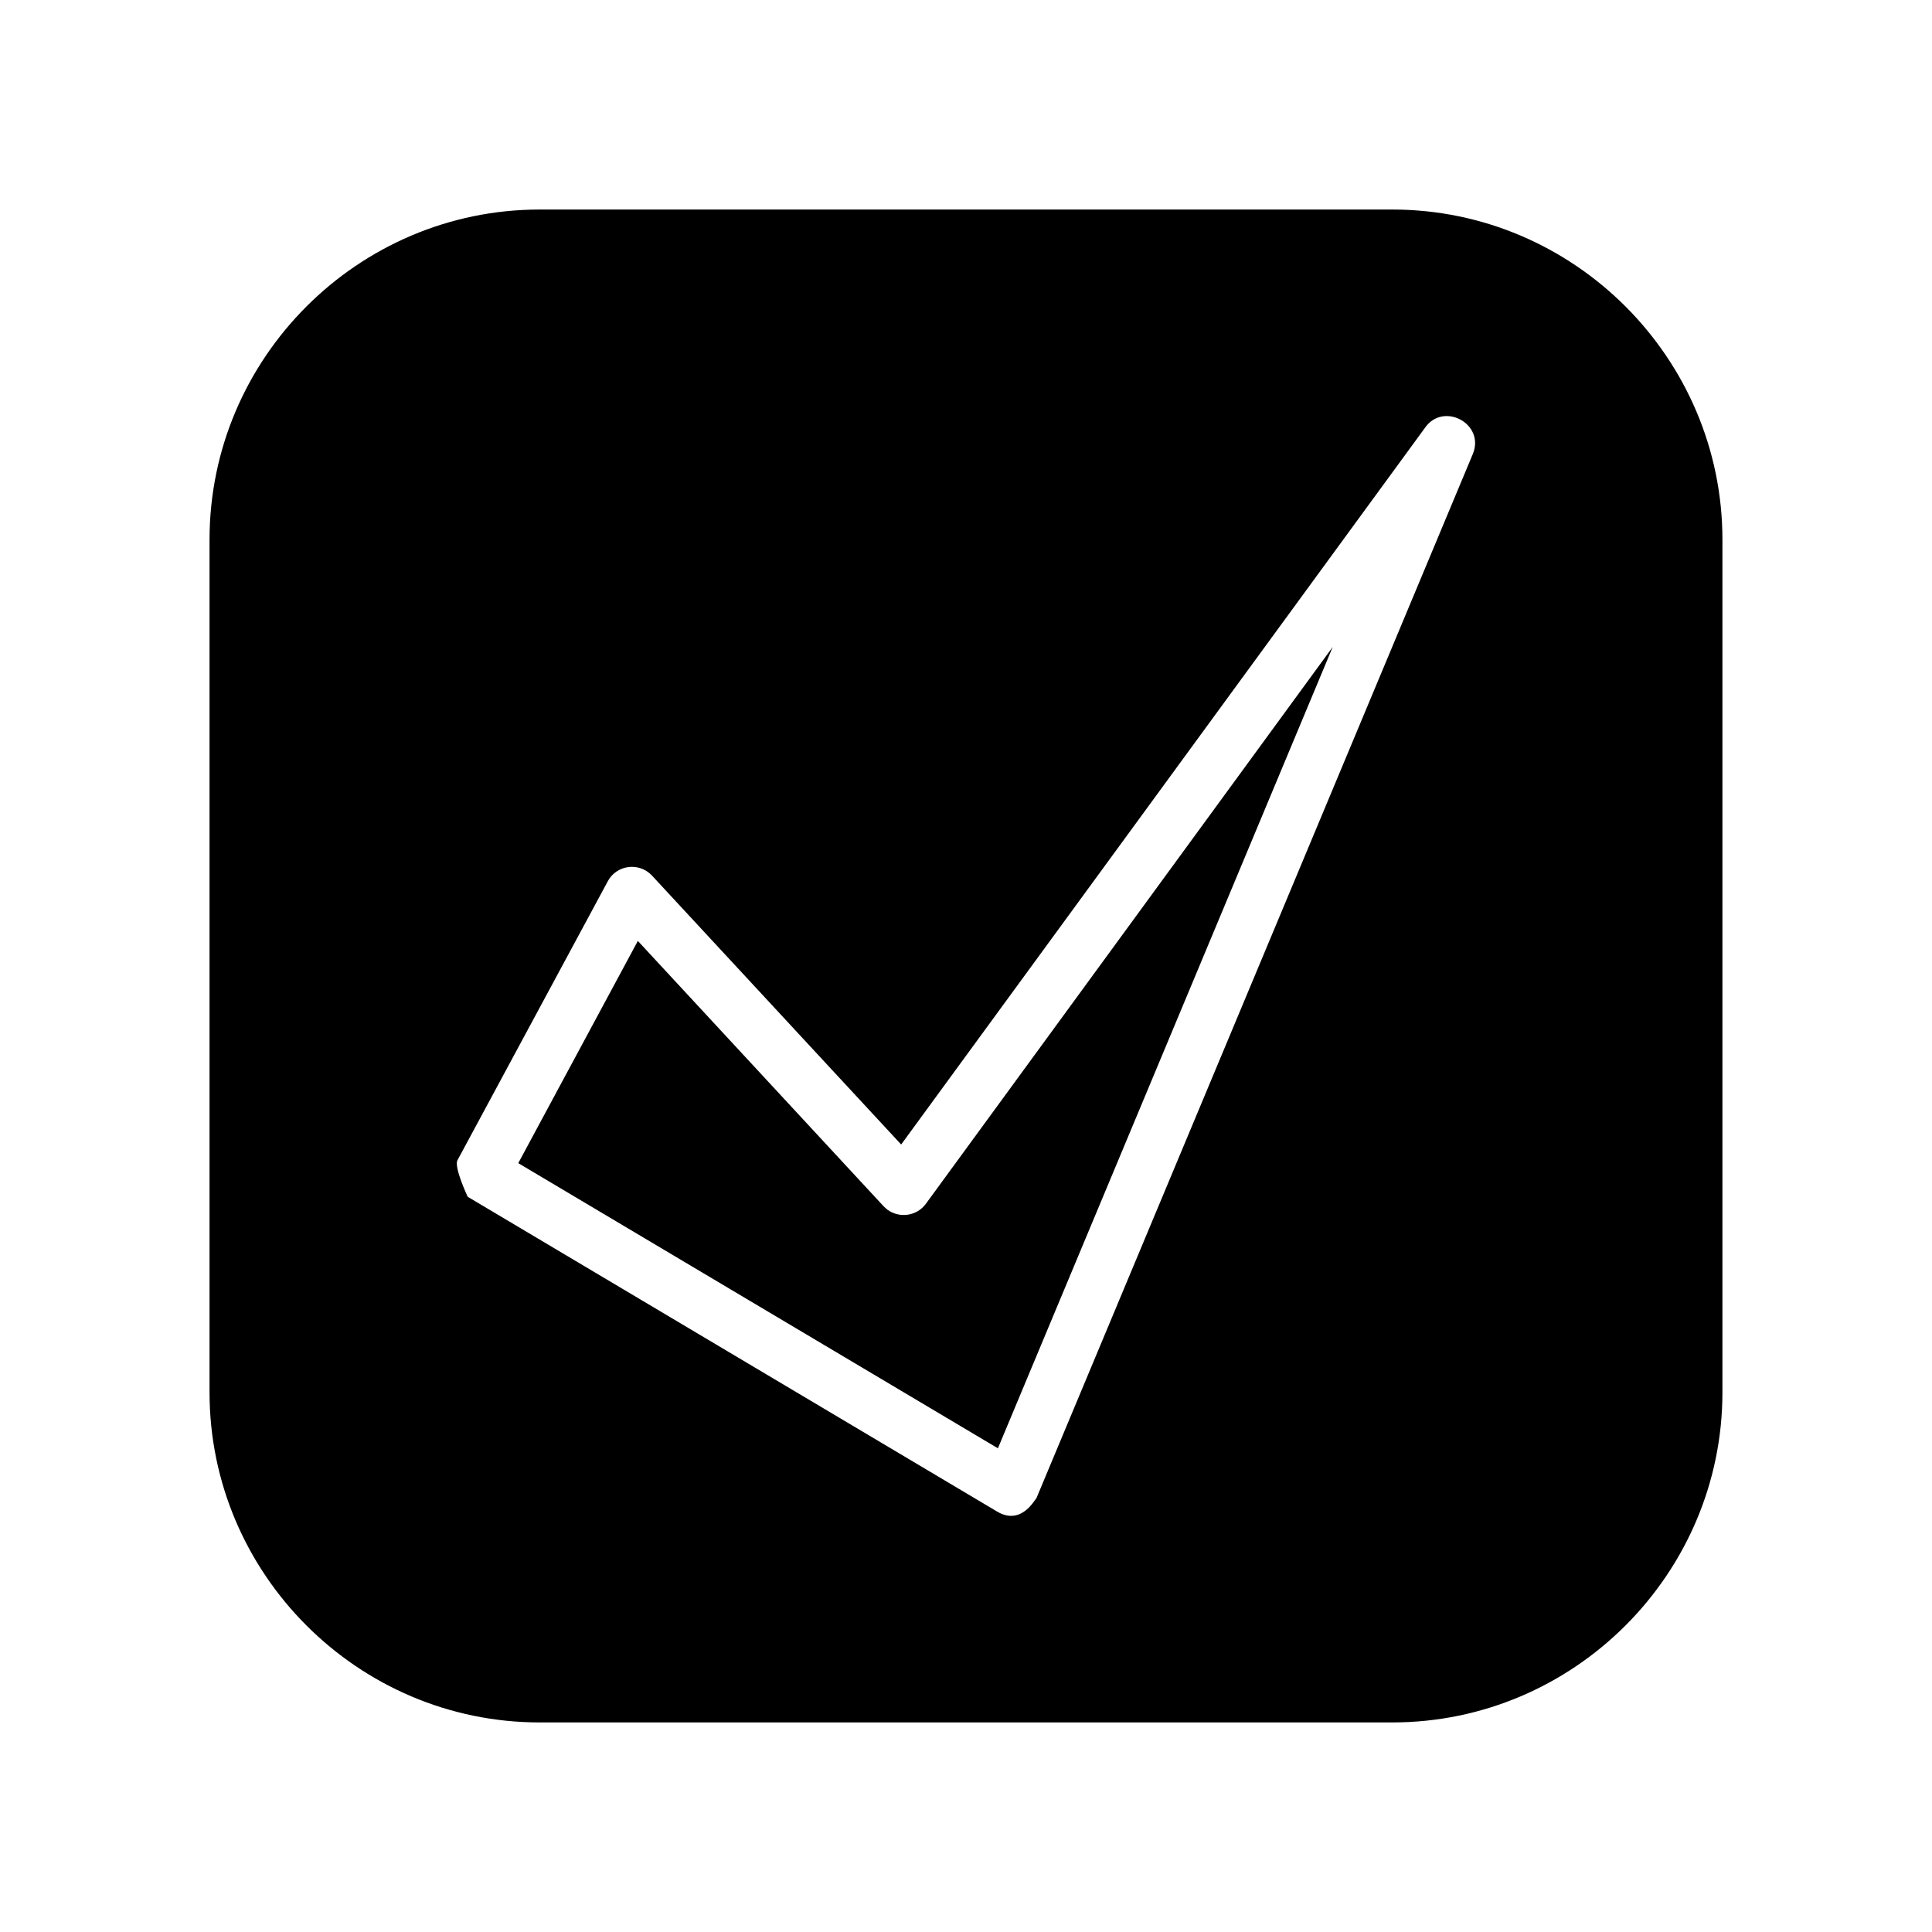
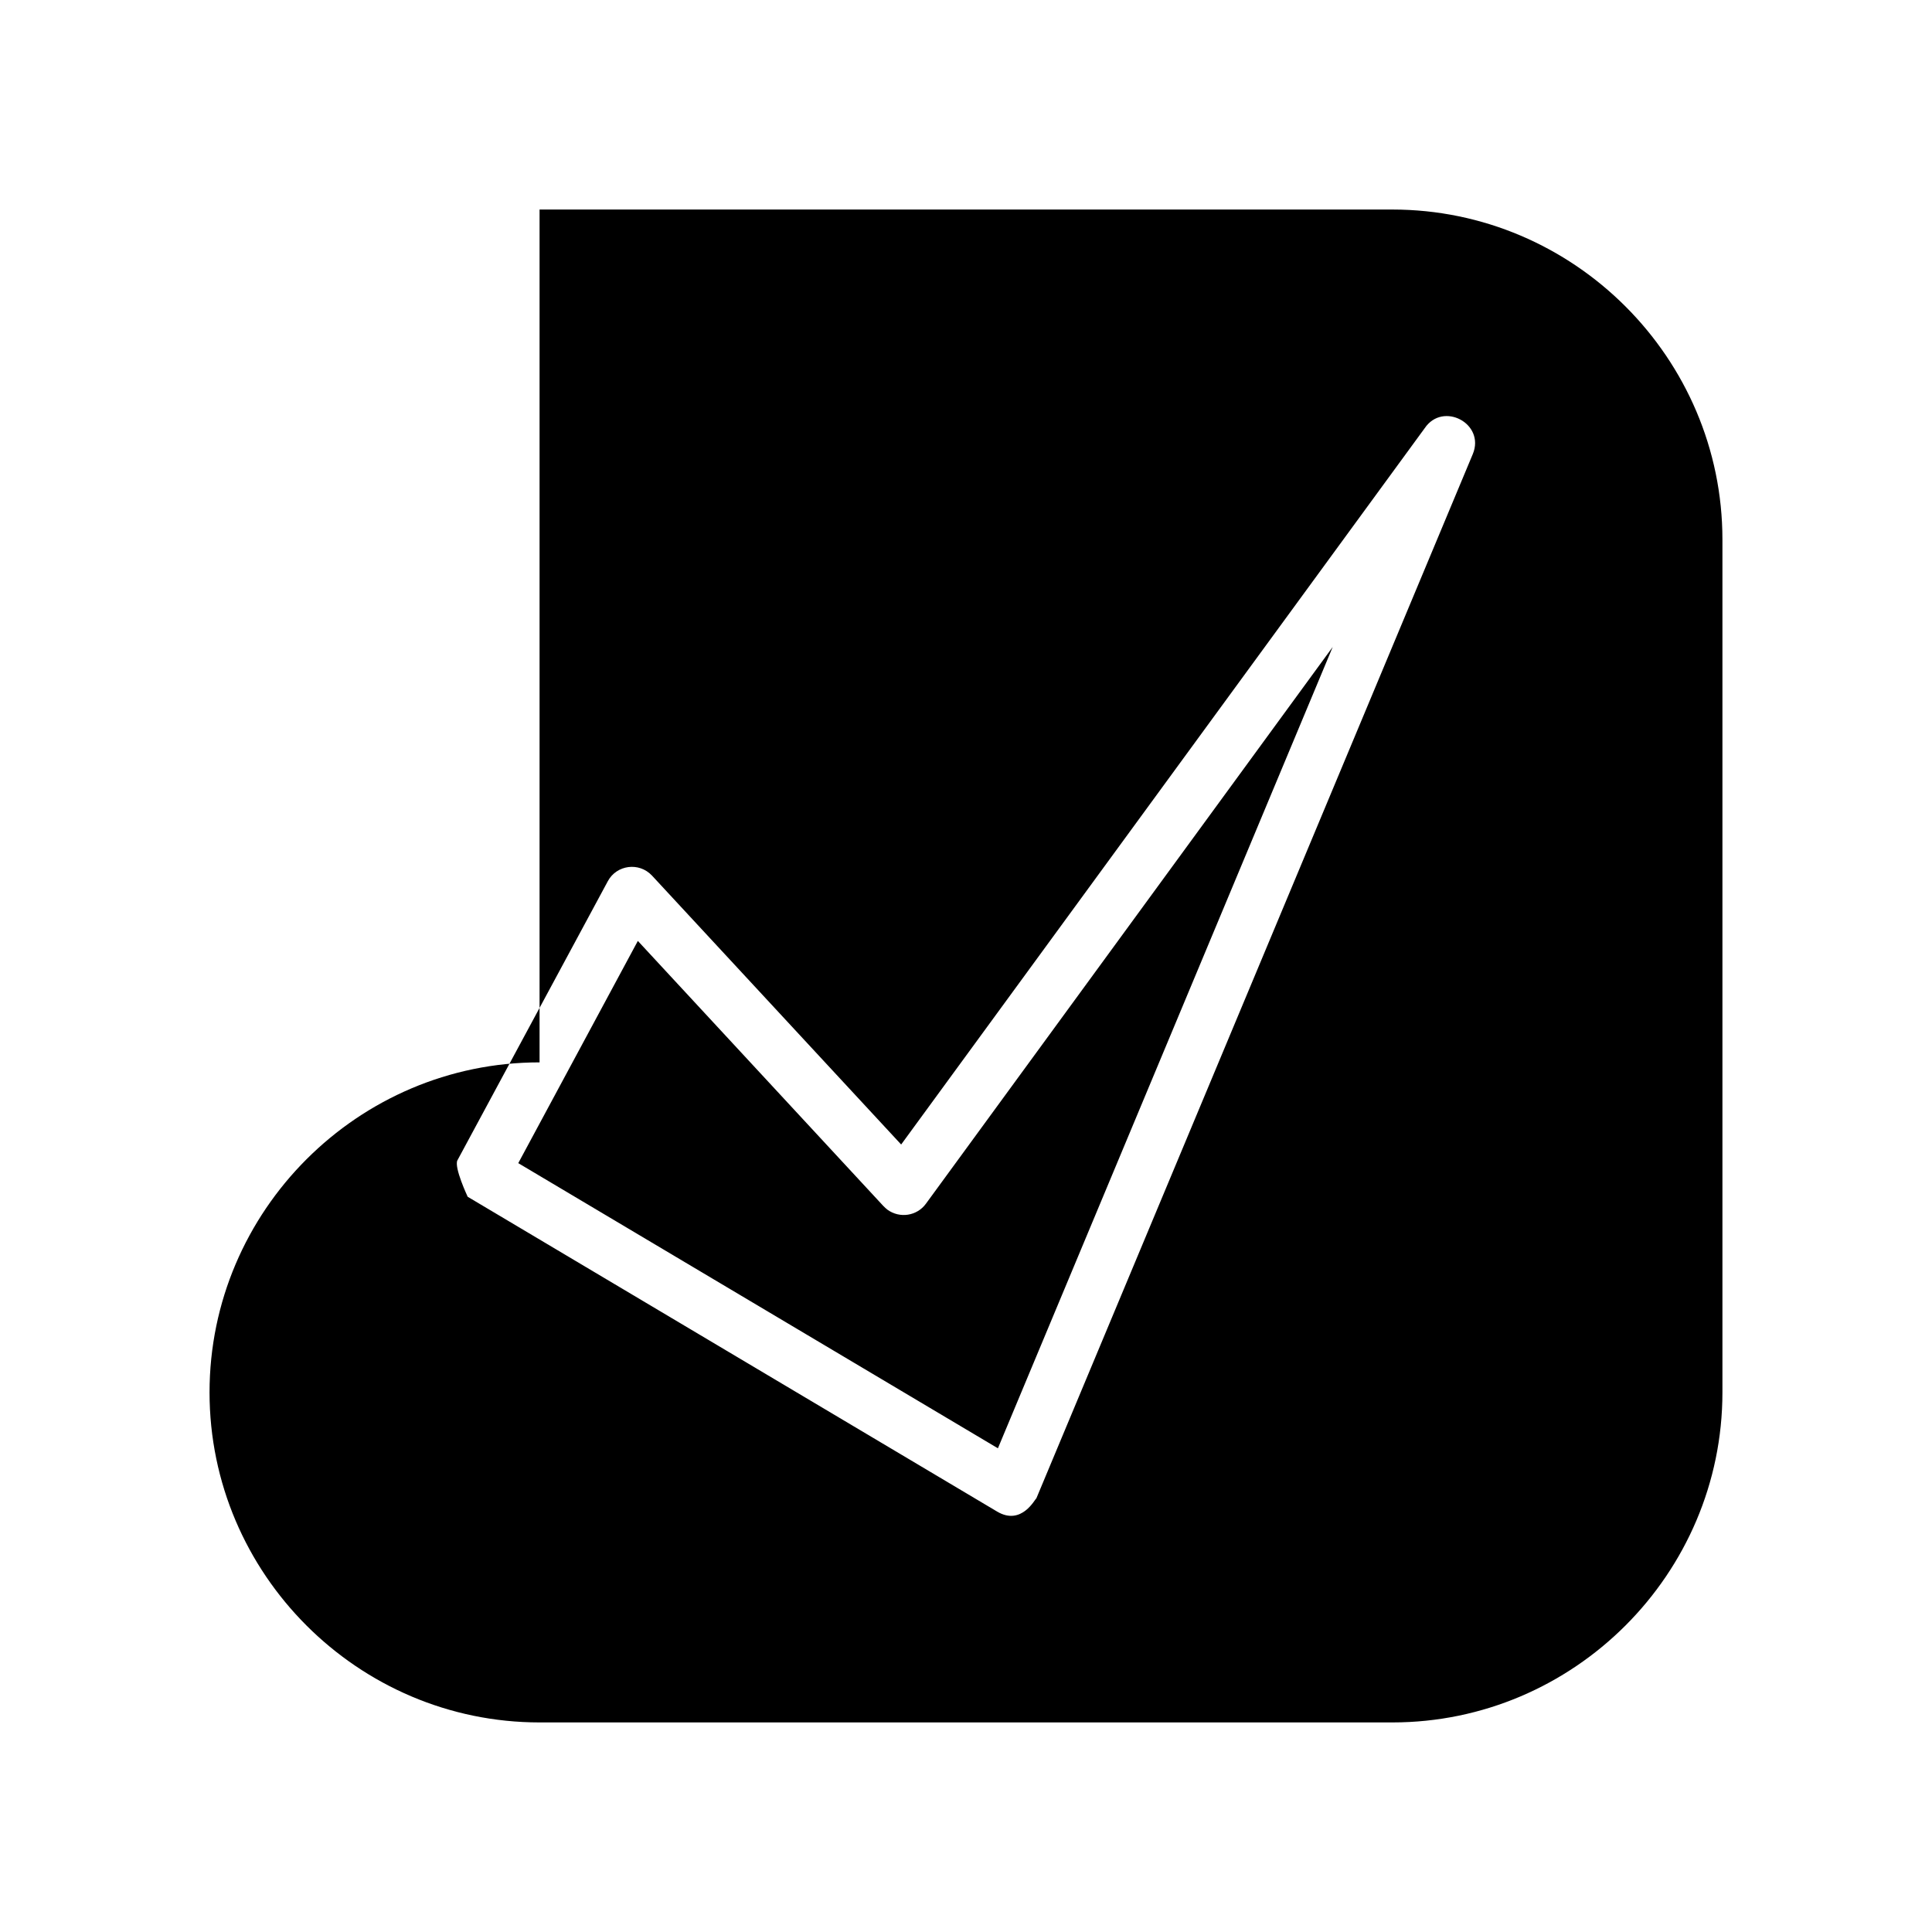
<svg xmlns="http://www.w3.org/2000/svg" fill="#000000" width="800px" height="800px" version="1.1" viewBox="144 144 512 512">
-   <path d="m286.99 199.53h226.01c48.113 0 87.461 39.348 87.461 87.461v226.01c0 48.113-39.348 87.461-87.461 87.461h-226.01c-48.113 0-87.461-39.348-87.461-87.461v-226.01c0-48.113 39.348-87.461 87.461-87.461zm26.047 193.82-31.691 58.895 127.11 75.57 88.723-212.36-107.82 147.57c-2.367 3.223-6.902 3.93-10.176 1.562-0.402-0.301-0.754-0.656-1.109-1.008l-65.043-70.23zm-47.812 58.141 39.852-73.961c2.316-4.332 8.262-5.141 11.688-1.512l66.051 71.289 138.75-189.84c4.836-7.152 16.07-1.211 12.746 6.852l-115.68 276.79c-0.301 0-3.828 7.356-10.379 3.477l-140.31-83.43s-3.68-7.809-2.719-9.672z" fill-rule="evenodd" />
+   <path d="m286.99 199.53h226.01c48.113 0 87.461 39.348 87.461 87.461v226.01c0 48.113-39.348 87.461-87.461 87.461h-226.01c-48.113 0-87.461-39.348-87.461-87.461c0-48.113 39.348-87.461 87.461-87.461zm26.047 193.82-31.691 58.895 127.11 75.57 88.723-212.36-107.82 147.57c-2.367 3.223-6.902 3.93-10.176 1.562-0.402-0.301-0.754-0.656-1.109-1.008l-65.043-70.23zm-47.812 58.141 39.852-73.961c2.316-4.332 8.262-5.141 11.688-1.512l66.051 71.289 138.75-189.84c4.836-7.152 16.07-1.211 12.746 6.852l-115.68 276.79c-0.301 0-3.828 7.356-10.379 3.477l-140.31-83.43s-3.68-7.809-2.719-9.672z" fill-rule="evenodd" />
</svg>